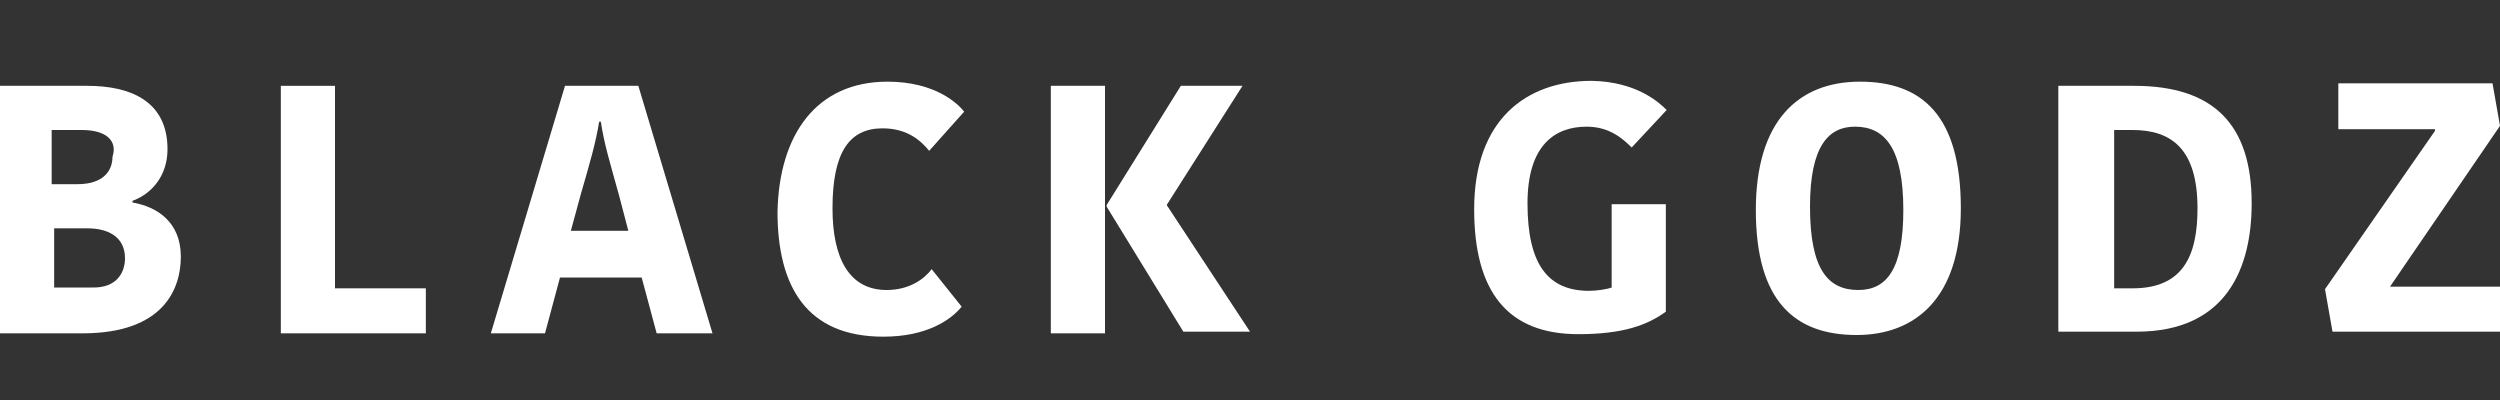
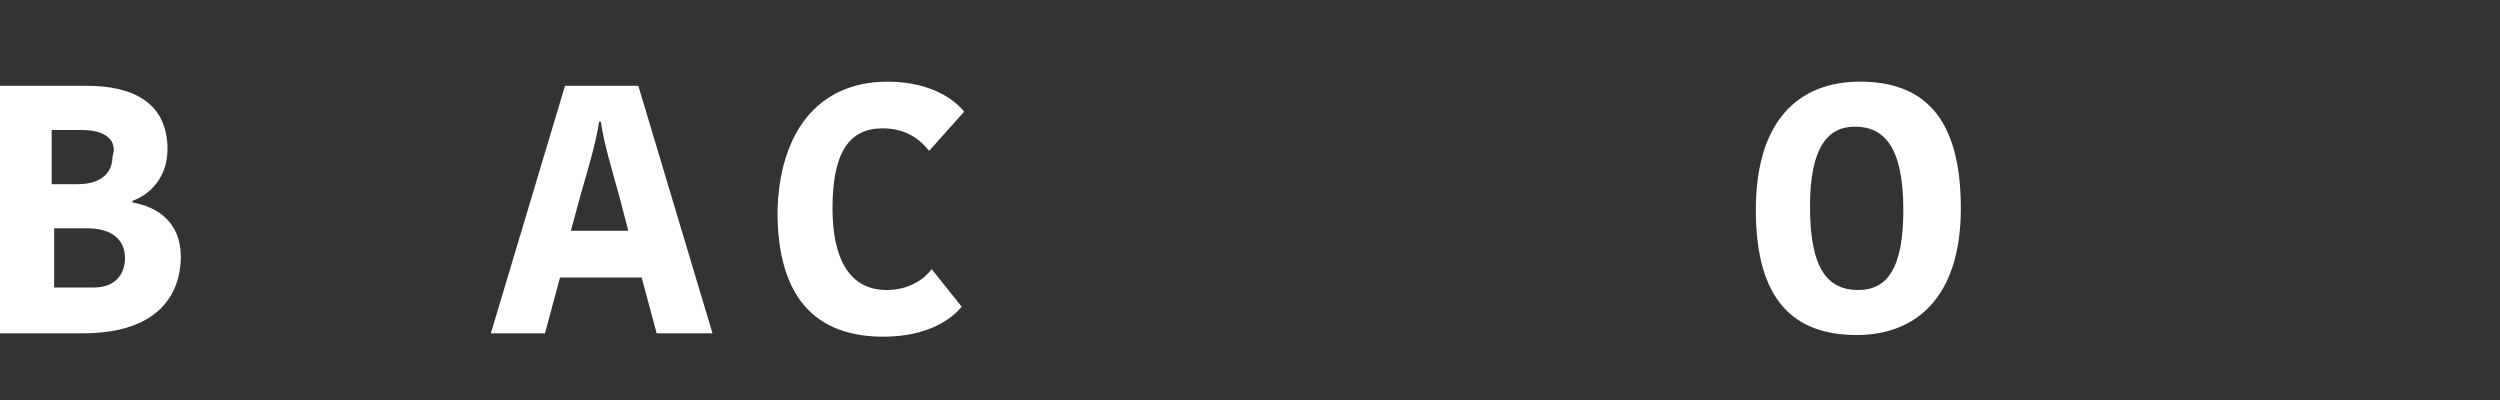
<svg xmlns="http://www.w3.org/2000/svg" version="1.1" id="Layer_1" x="0px" y="0px" viewBox="0 0 300 48" style="enable-background:new 0 0 300 48;" xml:space="preserve">
  <rect x="0" y="0" width="300" height="48" fill="#333333" stroke="none" />
  <style type="text/css">
	.st0{fill:#FFFFFF;}
</style>
  <g>
    <path class="st0" d="M21.7,30.8c0,3.8-2,9.2-11.8,9.2H0V10.3h10.5c5.1,0,9.6,1.8,9.6,7.6c0,3.3-2,5.4-4.2,6.2v0.2   C18.8,24.8,21.7,26.6,21.7,30.8z M9.8,15.6H6.2v6.5h3.1c3.1,0,4.2-1.6,4.2-3.3C14.1,17,12.9,15.6,9.8,15.6z M15,31   c0-2.7-2.2-3.6-4.5-3.6h-4v7.1h4.5C14.1,34.6,15,32.6,15,31z" />
-     <path class="st0" d="M40.2,10.3v24.3h10.9V40H33.7V10.3H40.2z" />
    <path class="st0" d="M76.6,10.3L85.5,40h-6.7L77,33.3h-9.8L65.4,40h-6.5l8.9-29.7L76.6,10.3L76.6,10.3z M68.5,27.7h6.9l-1.1-4.2   c-1.1-4-1.8-6.2-2.2-8.9h-0.2c-0.4,2.5-1.1,4.9-2.2,8.7L68.5,27.7z" />
    <path class="st0" d="M106.5,9.8c5.8,0,8.5,2.7,9.2,3.6l-4.2,4.7c-0.9-1.1-2.5-2.7-5.6-2.7c-4,0-6,2.9-6,9.6c0,6,2,9.8,6.5,9.8   c2.7,0,4.5-1.3,5.4-2.5l3.6,4.5c-1.3,1.6-4.2,3.6-9.4,3.6c-9.2,0-12.7-6-12.7-15C93.5,16.1,98,9.8,106.5,9.8z" />
-     <path class="st0" d="M132.6,40h-6.5V10.3h6.5V40z M141.7,10.3h7.4L140,24.6l10,15.2h-8l-9.2-15v-0.2L141.7,10.3z" />
-     <path class="st0" d="M200,13.2l-4.2,4.5c-1.1-1.1-2.7-2.5-5.4-2.5c-3.8,0-7.1,2.2-7.1,9.2c0,7.4,2.5,10.5,7.4,10.5   c0.9,0,2.2-0.2,2.7-0.4v-10h6.5v12.9c-2.2,1.6-5.1,2.7-10.5,2.7c-8.5,0-12.5-5.1-12.5-15c0-10.7,6.2-15.4,14.1-15.4   C196.4,9.8,199.1,12.3,200,13.2z" />
    <path class="st0" d="M222.8,40.2c-7.4,0-12.1-4-12.1-15c0-10.7,5.1-15.4,12.5-15.4c7.4,0,12.1,4,12.1,15.2   C235.3,35.7,229.9,40.2,222.8,40.2z M223,34.8c3.4,0,5.4-2.5,5.4-9.6c0-7.4-2.2-10-5.8-10c-3.1,0-5.4,2.2-5.4,9.6   C217.2,32.4,219.4,34.8,223,34.8z" />
-     <path class="st0" d="M246.9,10.3h9.2c9.6,0,14.1,4.7,14.1,14.1c0,7.6-2.9,15.4-13.8,15.4h-9.4V10.3L246.9,10.3z M253.4,34.6h2.5   c6,0,7.8-3.8,7.8-9.6c0-7.1-3.1-9.4-7.8-9.4h-2.2v19H253.4z" />
-     <path class="st0" d="M286.8,34.4H300v5.4h-20.1l-0.9-5.1l13.2-19v-0.2h-11.6V10h18.5l0.9,5.1L286.8,34.4L286.8,34.4z" />
  </g>
</svg>